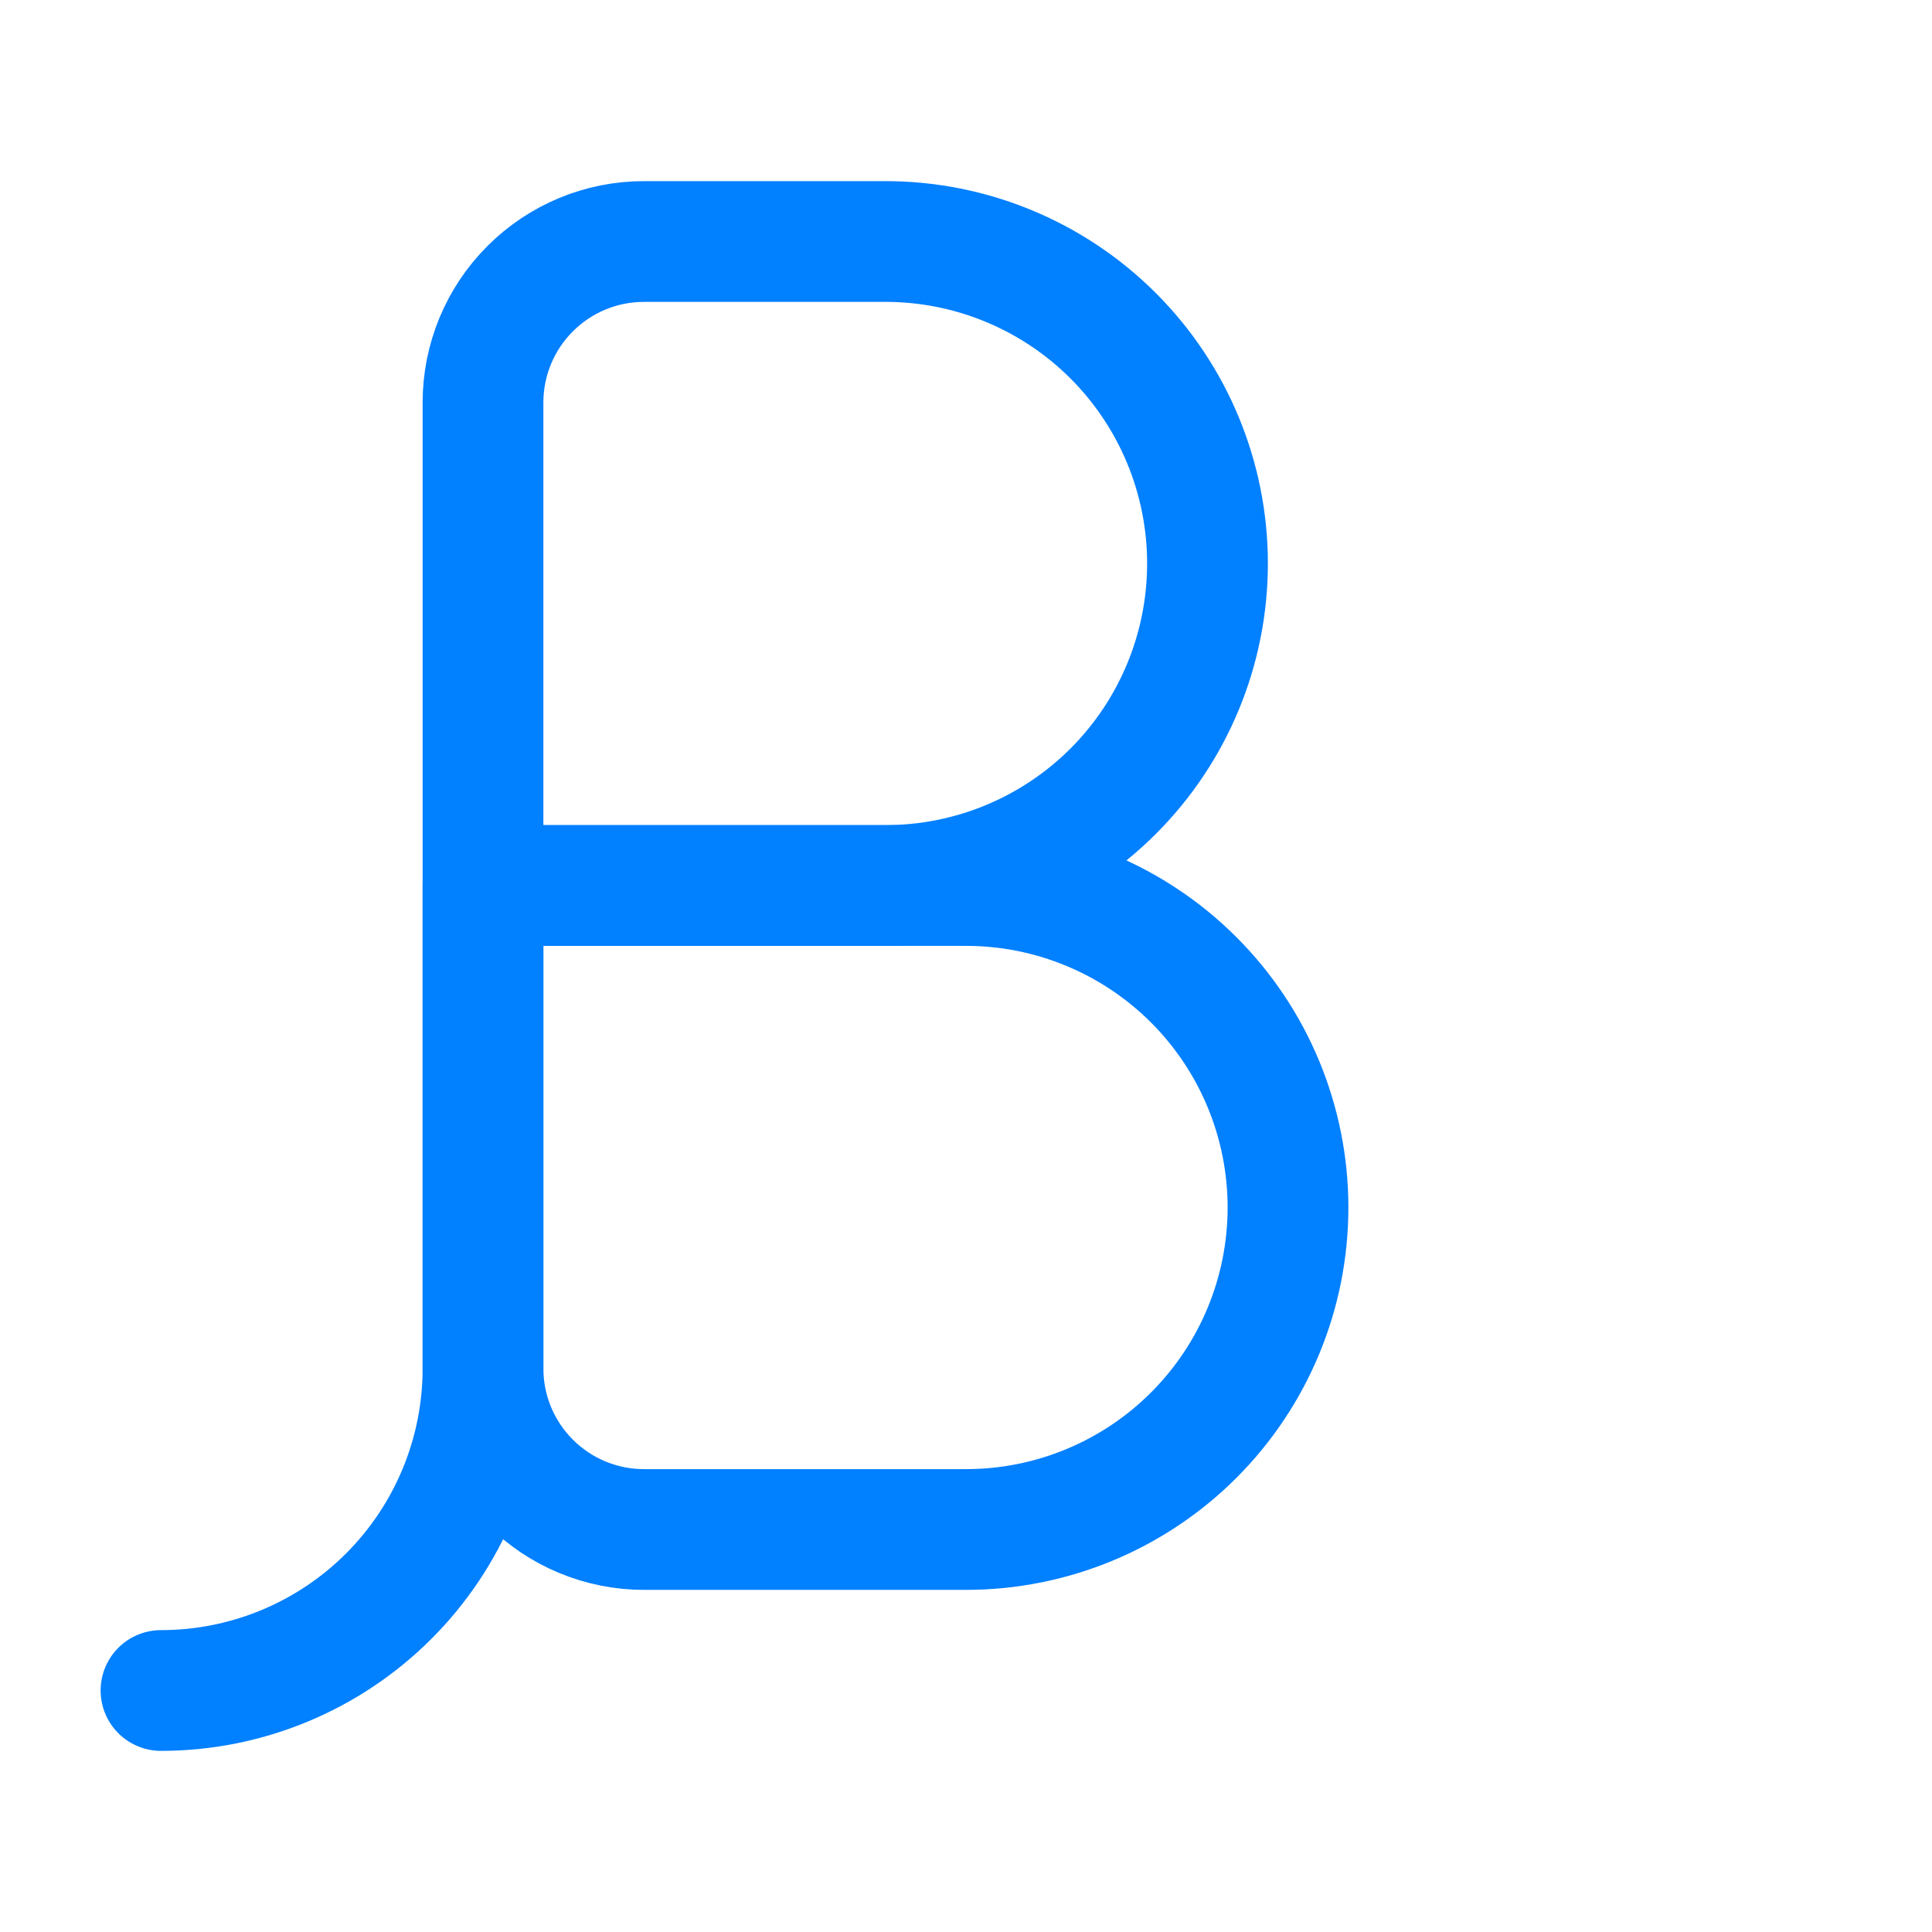
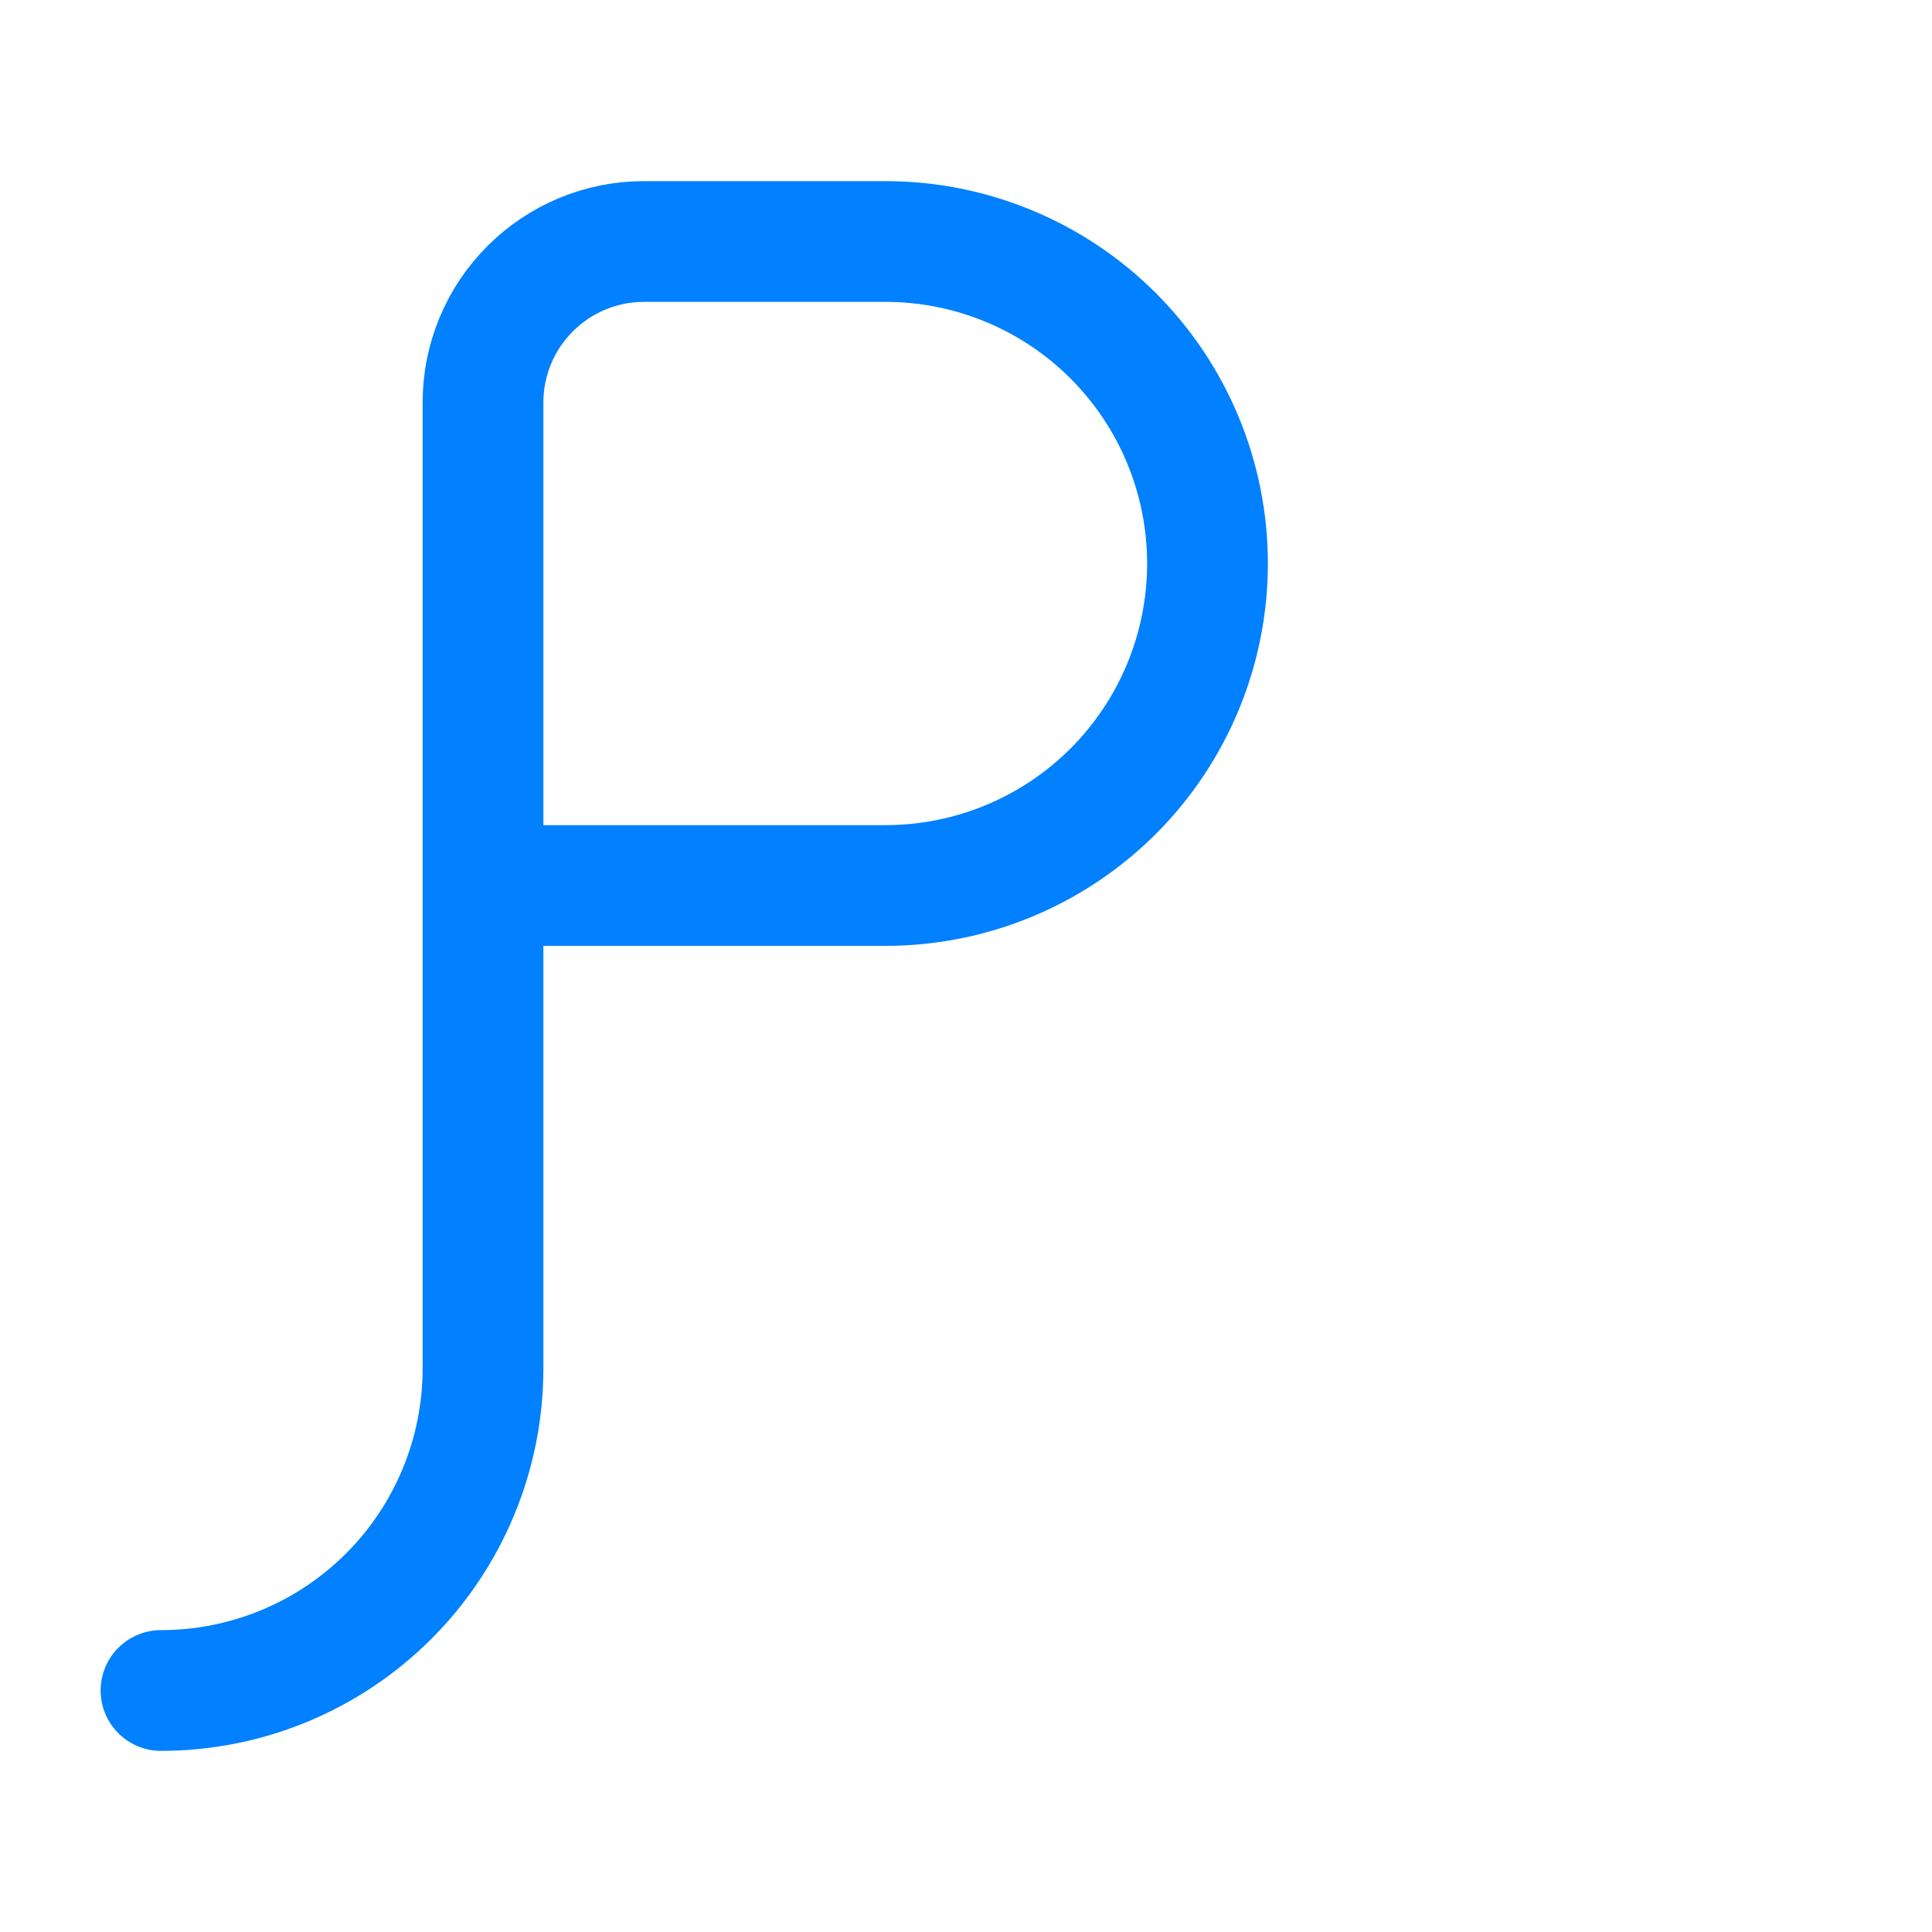
<svg xmlns="http://www.w3.org/2000/svg" width="48" height="48" viewBox="0 0 48 48" fill="none">
  <path d="M4 42C6.122 42 8.157 41.157 9.657 39.657C11.157 38.157 12 36.122 12 34V10C12 8.939 12.421 7.922 13.172 7.172C13.922 6.421 14.939 6 16 6H22C24.122 6 26.157 6.843 27.657 8.343C29.157 9.843 30 11.878 30 14C30 16.122 29.157 18.157 27.657 19.657C26.157 21.157 24.122 22 22 22H12" stroke="#0180FF" stroke-width="3" stroke-linecap="round" stroke-linejoin="round" />
-   <path d="M24 38H16C14.939 38 13.922 37.579 13.172 36.828C12.421 36.078 12 35.061 12 34L12 22H24C26.122 22 28.157 22.843 29.657 24.343C31.157 25.843 32 27.878 32 30C32 32.122 31.157 34.157 29.657 35.657C28.157 37.157 26.122 38 24 38Z" stroke="#0180FF" stroke-width="3" stroke-linecap="round" stroke-linejoin="round" />
</svg>